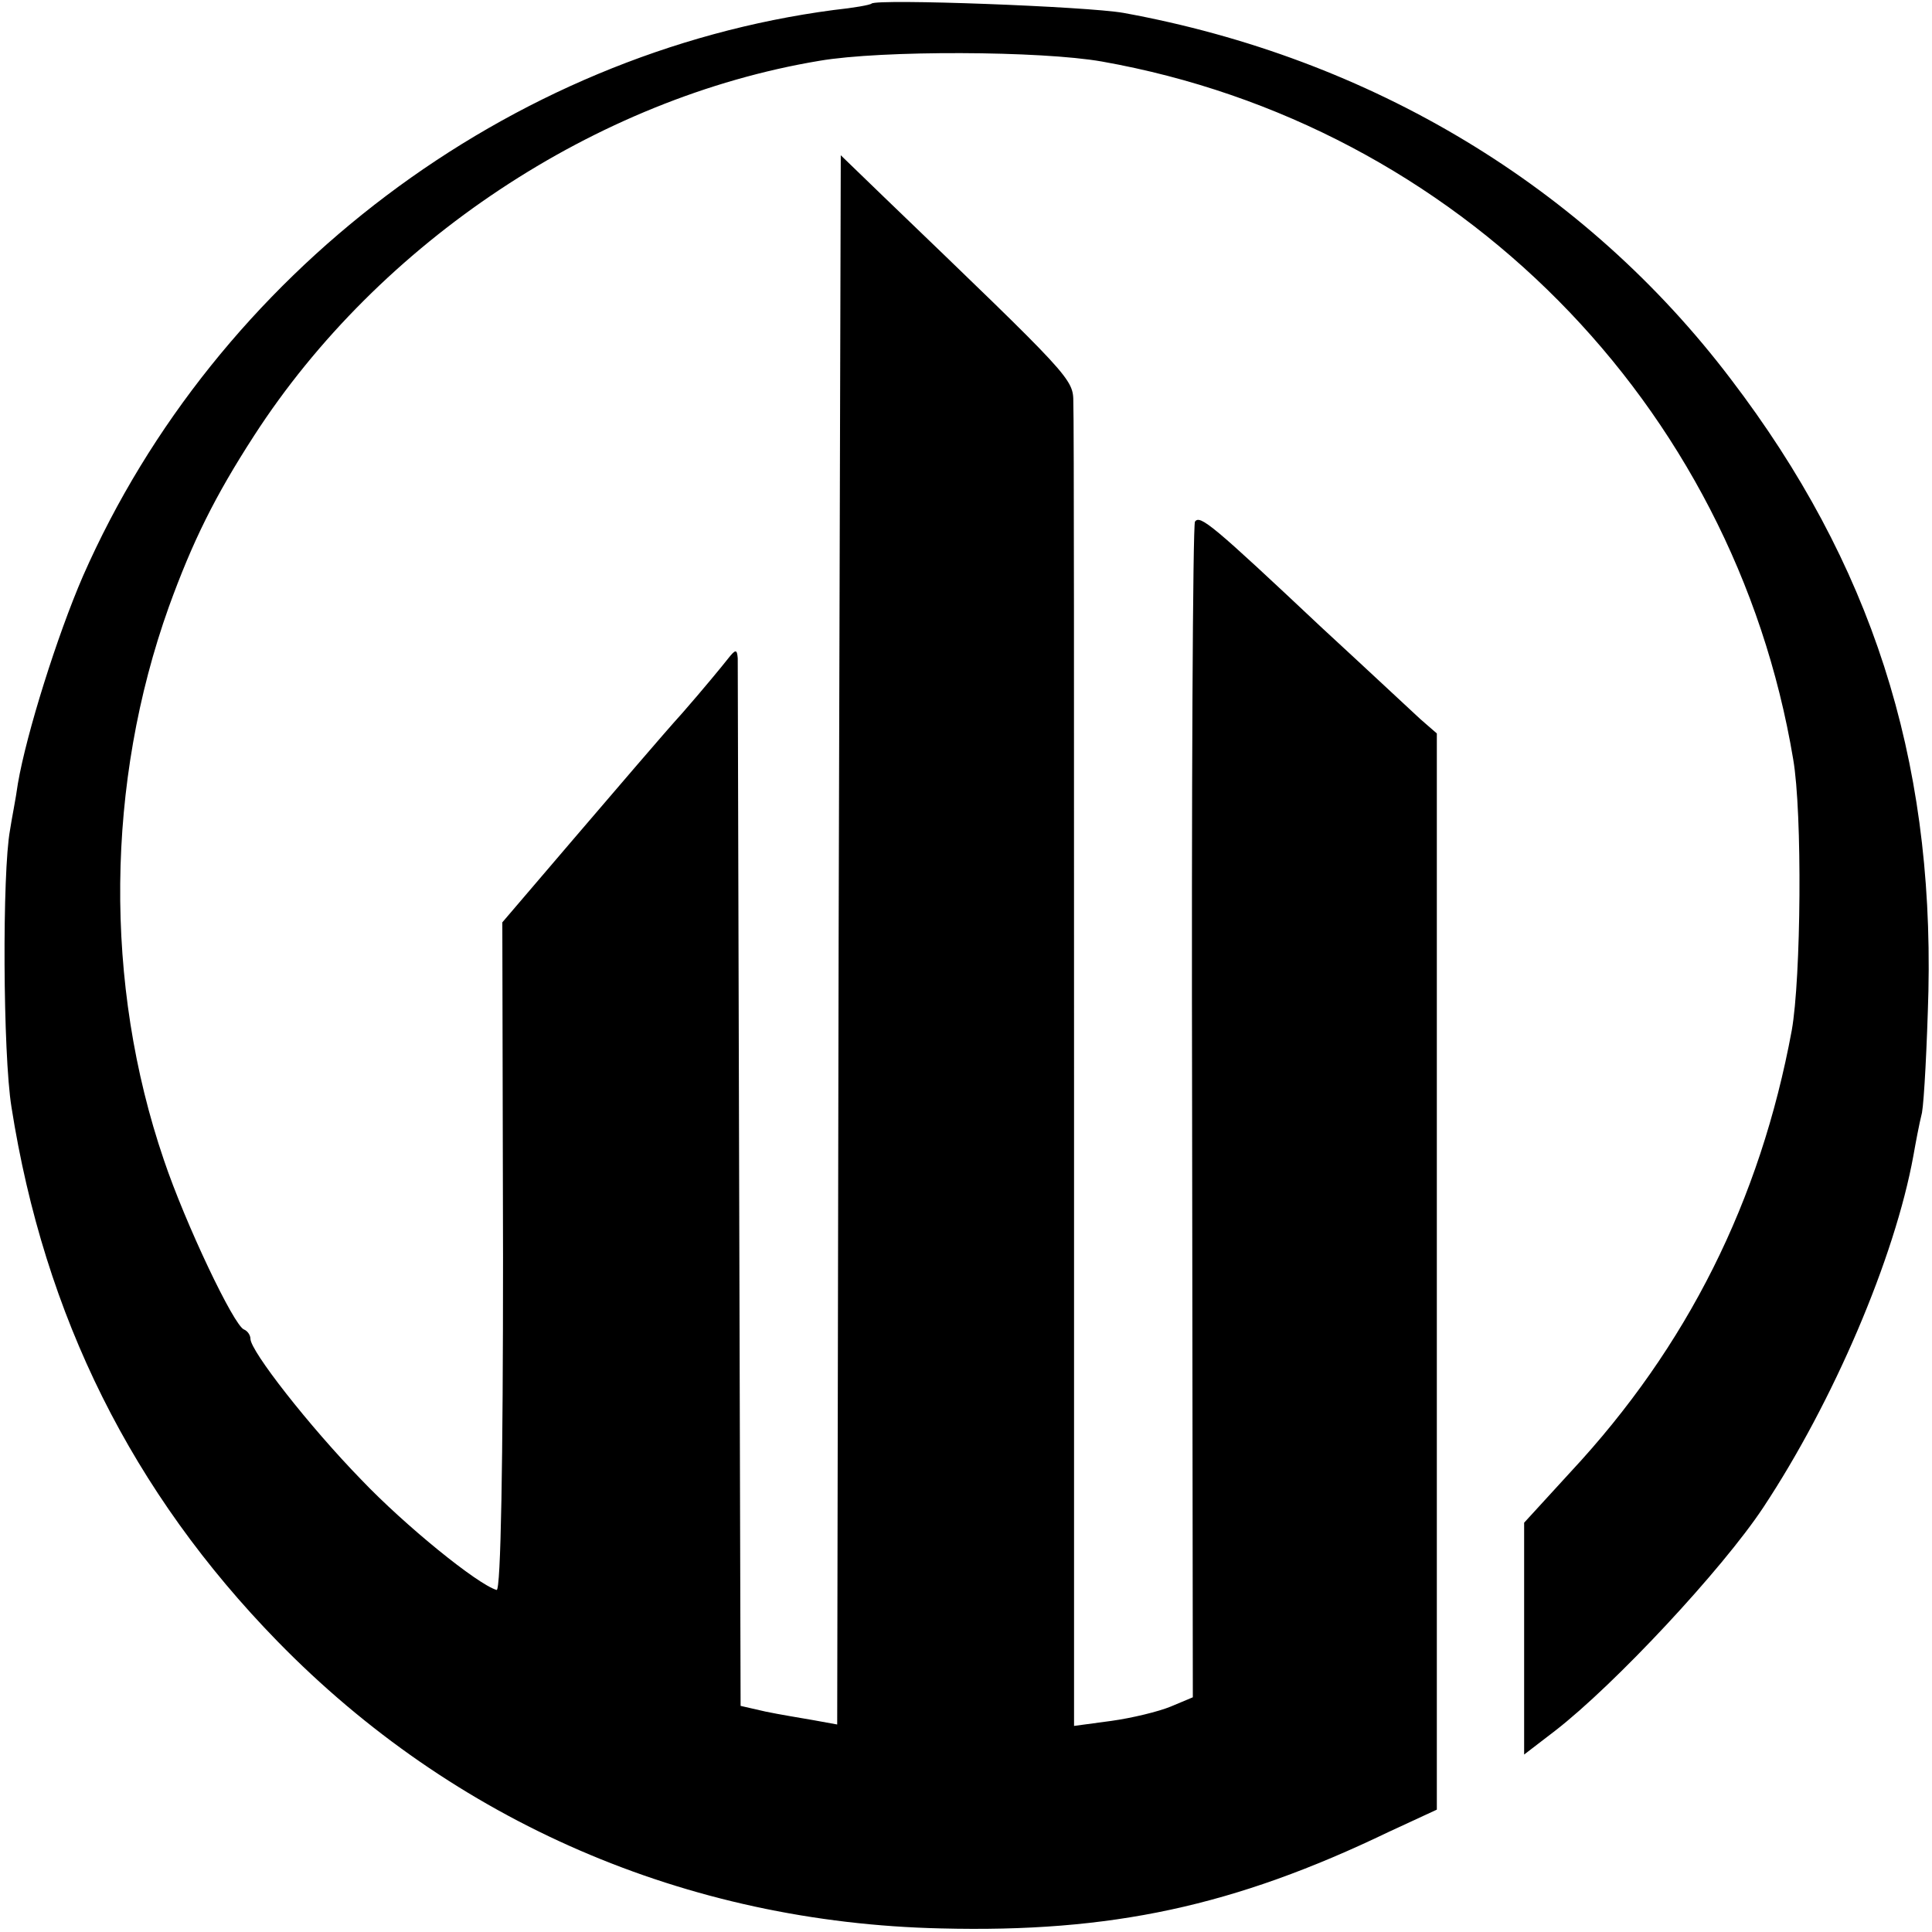
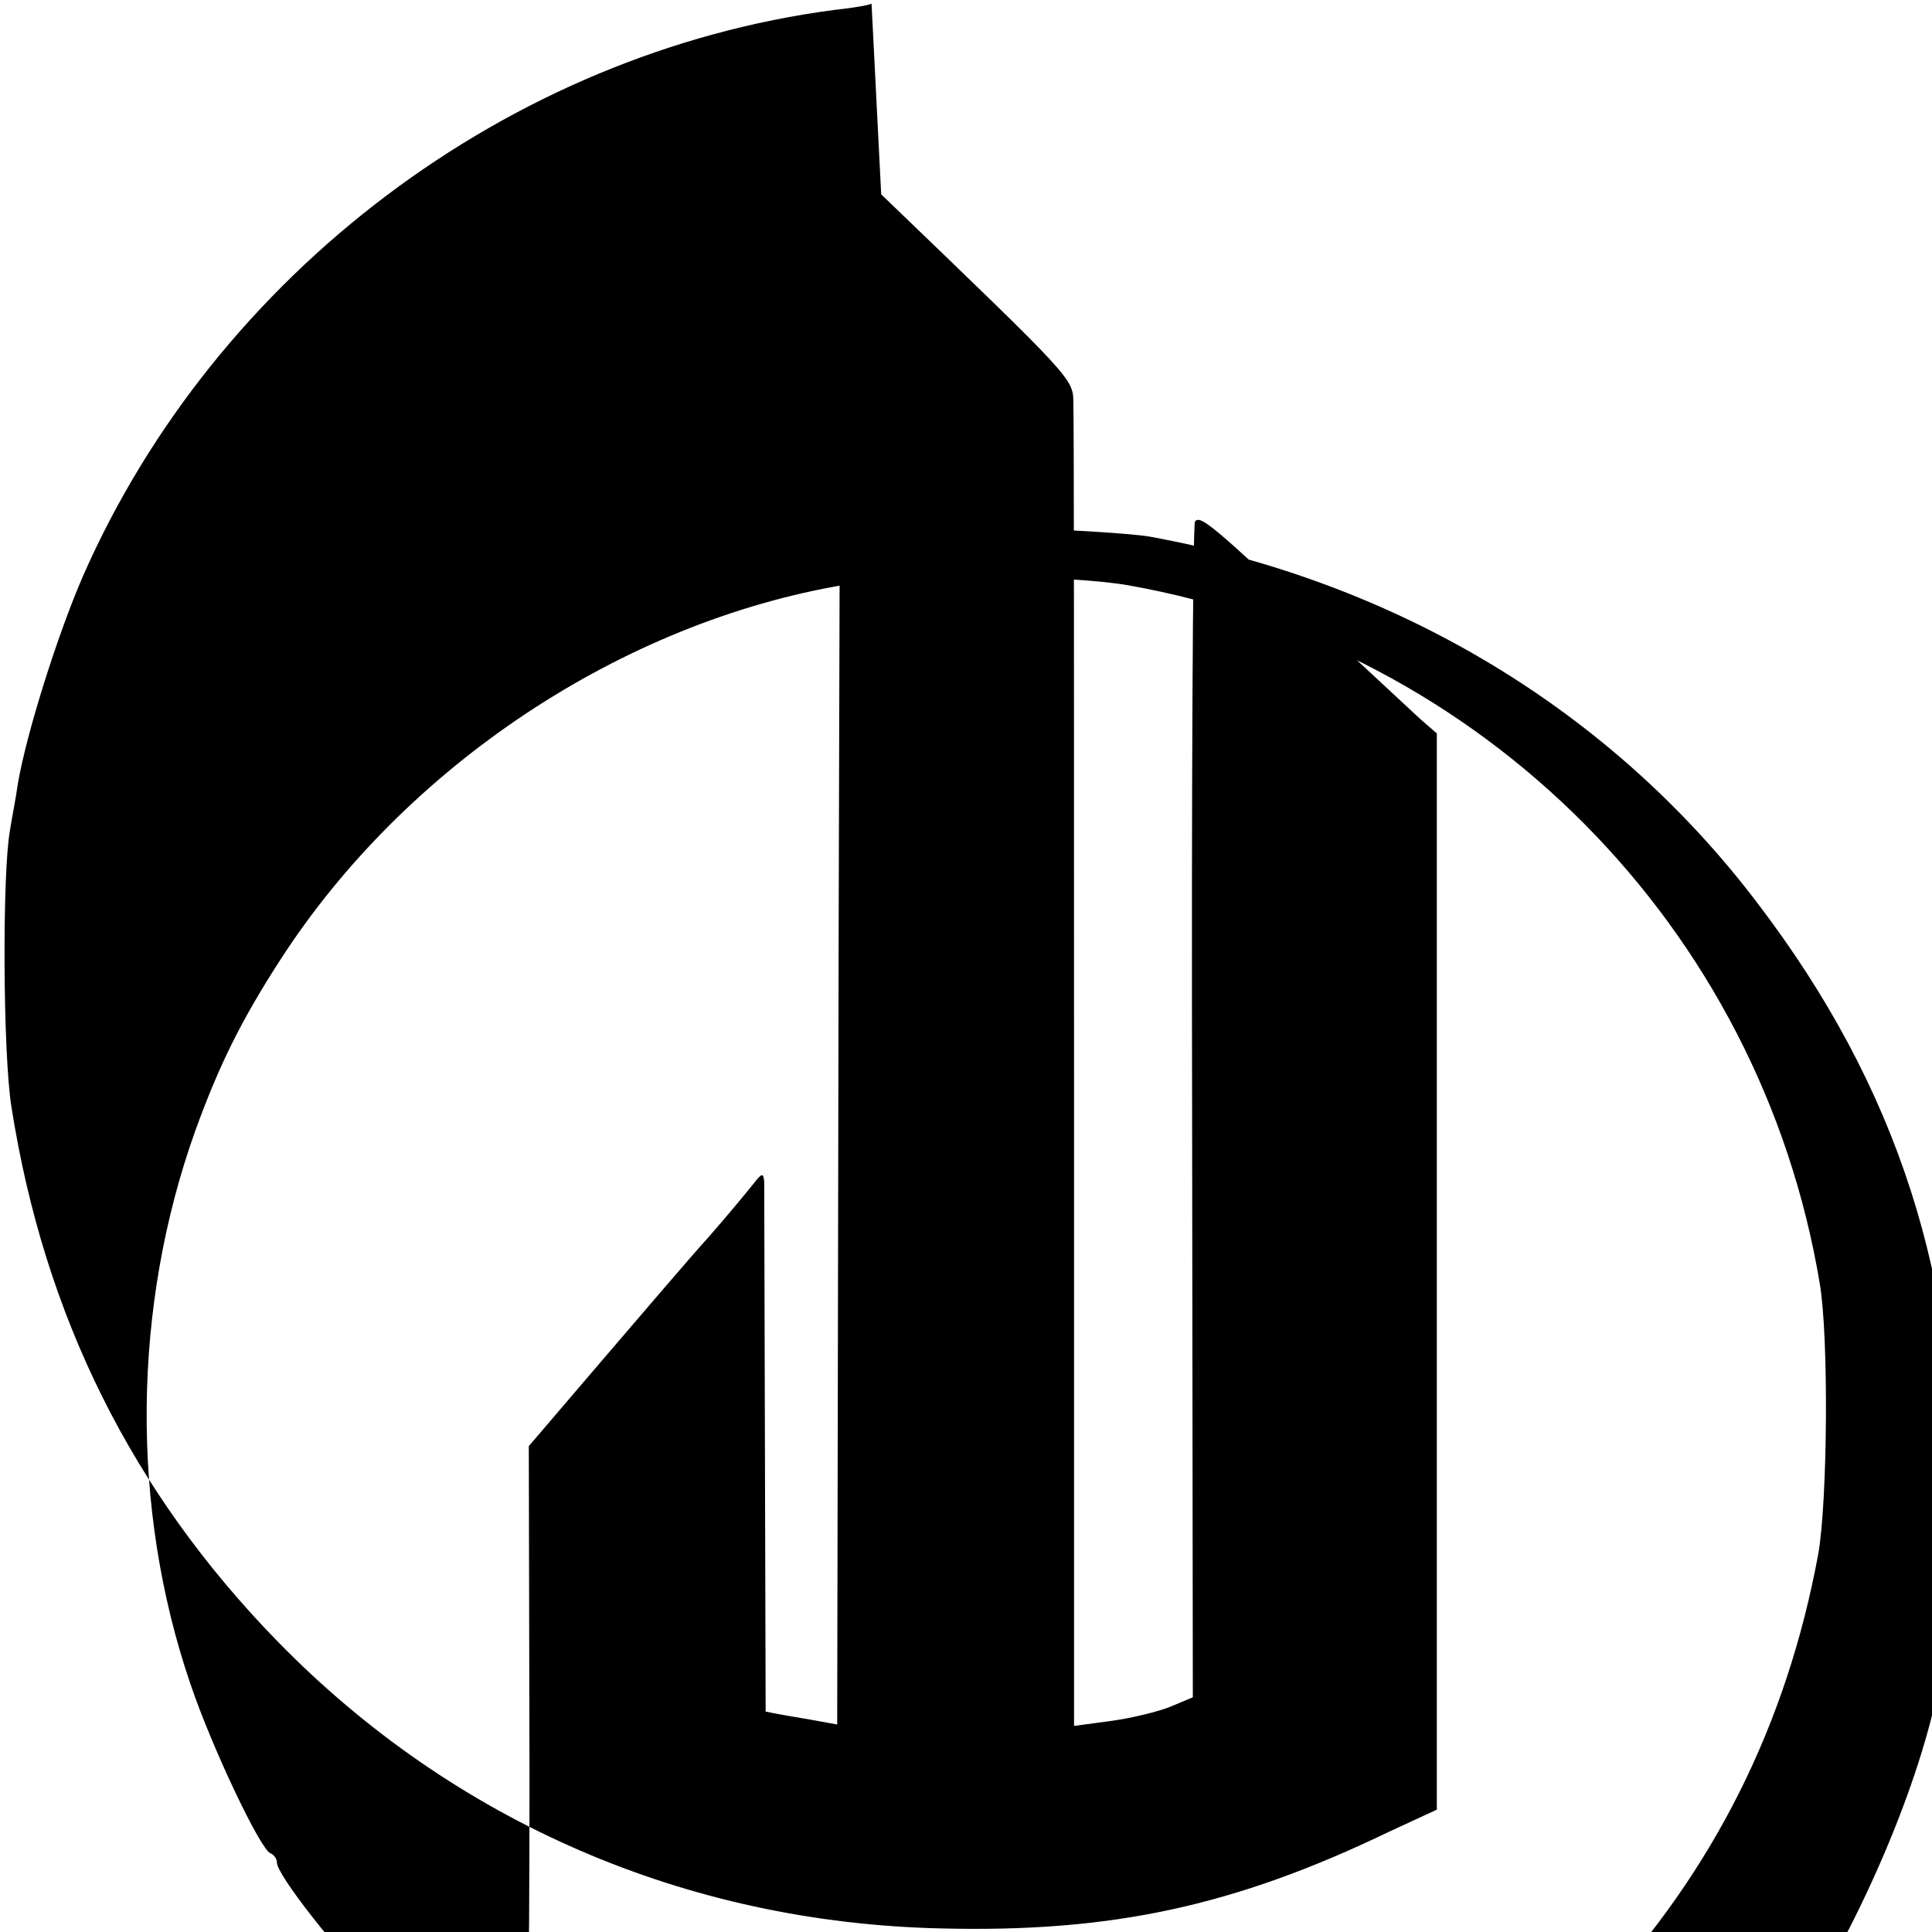
<svg xmlns="http://www.w3.org/2000/svg" version="1.0" width="270pt" height="270pt" viewBox="0 0 270 270" preserveAspectRatio="xMidYMid meet">
  <g transform="translate(0,270) scale(0.1,-0.1)" fill="#000000" stroke="none">
-     <path d="M1218 2695 c-2 -2 -25 -6 -53 -9 -454 -60 -863 -368 -1049 -791 -36 -83 -79 -220 -91 -290 -3 -22 -9 -51 -11 -65 -11 -59 -10 -313 2 -387 46 -293 169 -539 372 -747 246 -252 571 -393 927 -401 238 -6 410 31 626 135 l67 31 0 752 0 752 -23 20 c-12 11 -74 69 -138 128 -152 143 -170 158 -177 148 -3 -5 -5 -377 -4 -826 l1 -817 -31 -13 c-17 -7 -54 -16 -83 -20 l-52 -7 0 909 c0 499 0 923 -1 940 0 34 -1 34 -265 288 l-60 58 -3 -1097 -2 -1096 -33 6 c-17 3 -48 8 -67 12 l-35 8 -2 724 c-1 399 -2 732 -2 740 -1 13 -3 13 -14 -1 -7 -9 -35 -43 -63 -75 -29 -32 -97 -112 -152 -176 l-100 -117 1 -468 c0 -283 -3 -467 -9 -465 -27 8 -128 90 -189 154 -73 75 -155 180 -155 197 0 5 -4 11 -9 13 -14 5 -82 148 -112 237 -84 246 -81 527 7 773 33 91 64 154 119 239 175 271 478 472 790 524 87 15 310 14 395 -1 496 -88 883 -478 966 -975 13 -75 11 -306 -2 -379 -44 -238 -146 -442 -309 -617 l-65 -71 0 -162 0 -162 43 33 c84 65 234 226 291 312 98 148 184 349 210 492 3 17 8 44 12 60 3 17 7 93 9 170 7 327 -80 598 -276 855 -204 269 -503 449 -849 512 -51 9 -344 20 -352 13z" />
+     <path d="M1218 2695 c-2 -2 -25 -6 -53 -9 -454 -60 -863 -368 -1049 -791 -36 -83 -79 -220 -91 -290 -3 -22 -9 -51 -11 -65 -11 -59 -10 -313 2 -387 46 -293 169 -539 372 -747 246 -252 571 -393 927 -401 238 -6 410 31 626 135 l67 31 0 752 0 752 -23 20 c-12 11 -74 69 -138 128 -152 143 -170 158 -177 148 -3 -5 -5 -377 -4 -826 l1 -817 -31 -13 c-17 -7 -54 -16 -83 -20 l-52 -7 0 909 c0 499 0 923 -1 940 0 34 -1 34 -265 288 l-60 58 -3 -1097 -2 -1096 -33 6 c-17 3 -48 8 -67 12 c-1 399 -2 732 -2 740 -1 13 -3 13 -14 -1 -7 -9 -35 -43 -63 -75 -29 -32 -97 -112 -152 -176 l-100 -117 1 -468 c0 -283 -3 -467 -9 -465 -27 8 -128 90 -189 154 -73 75 -155 180 -155 197 0 5 -4 11 -9 13 -14 5 -82 148 -112 237 -84 246 -81 527 7 773 33 91 64 154 119 239 175 271 478 472 790 524 87 15 310 14 395 -1 496 -88 883 -478 966 -975 13 -75 11 -306 -2 -379 -44 -238 -146 -442 -309 -617 l-65 -71 0 -162 0 -162 43 33 c84 65 234 226 291 312 98 148 184 349 210 492 3 17 8 44 12 60 3 17 7 93 9 170 7 327 -80 598 -276 855 -204 269 -503 449 -849 512 -51 9 -344 20 -352 13z" />
  </g>
</svg>